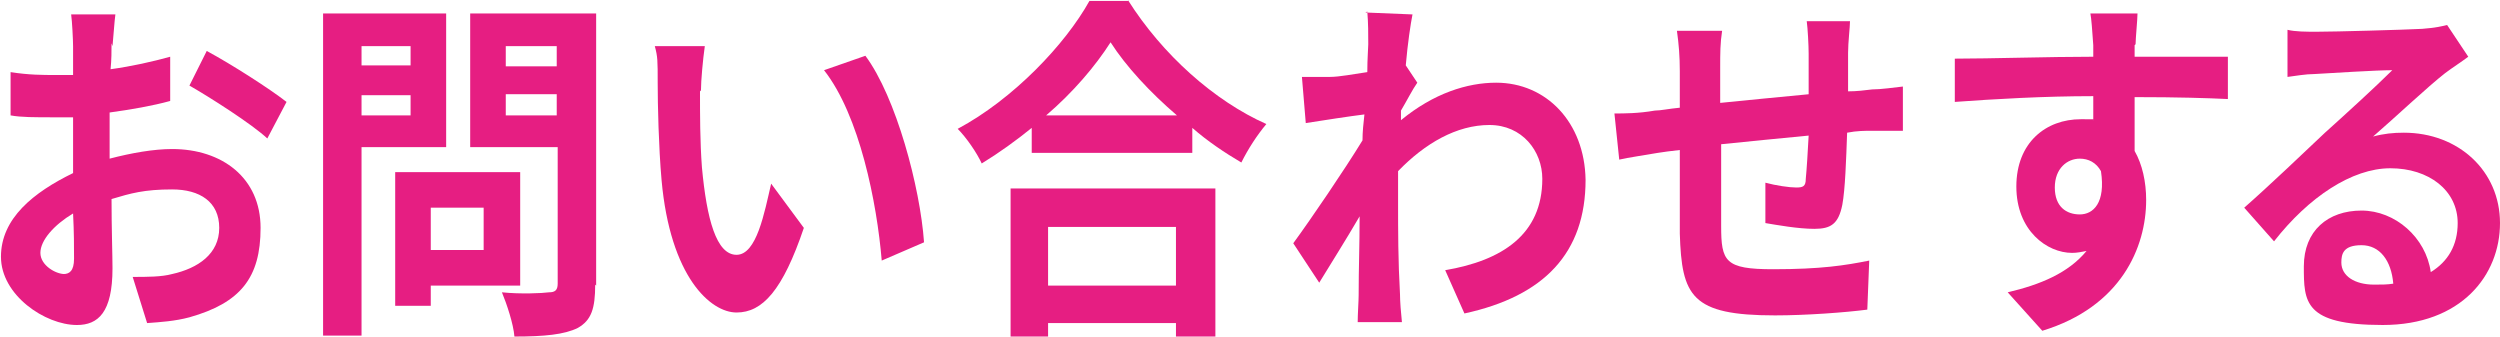
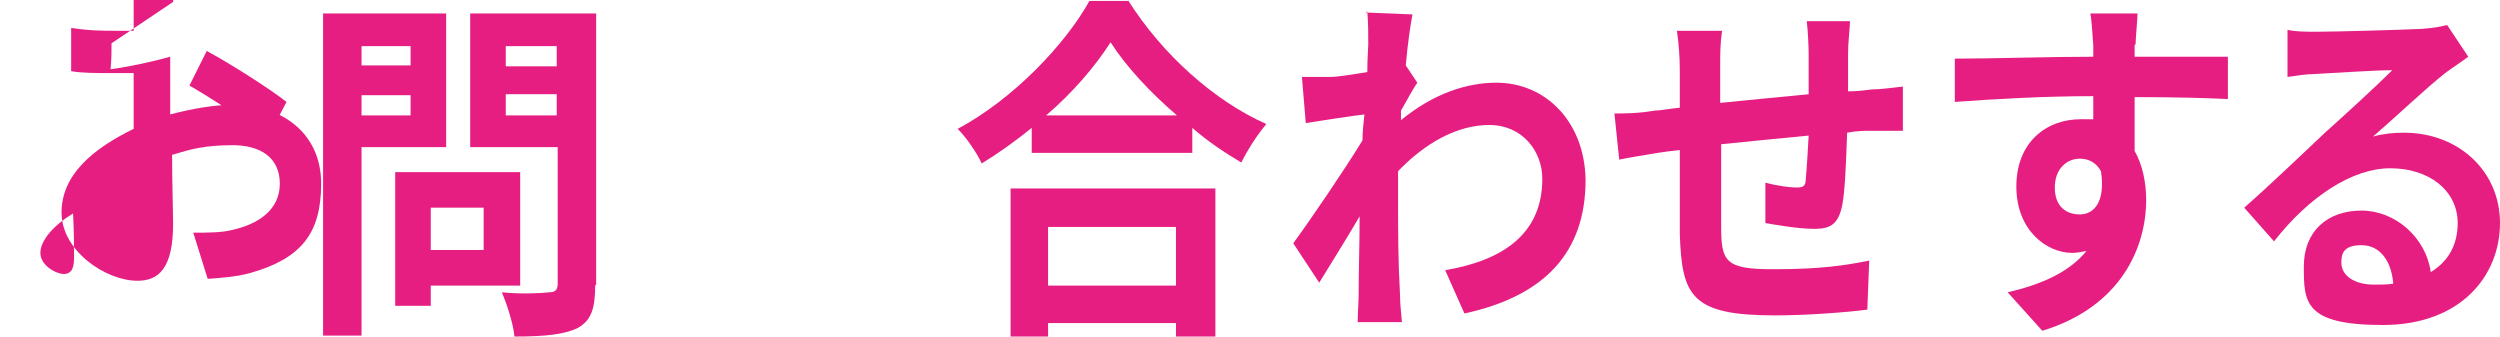
<svg xmlns="http://www.w3.org/2000/svg" id="_レイヤー_1" data-name="レイヤー 1" version="1.1" viewBox="0 0 260 35">
  <defs>
    <style>
      .cls-1 {
        fill: #e61e82;
        stroke-width: 0px;
      }
    </style>
  </defs>
-   <path class="cls-1" d="M11.6,4.5c0,.8,0,1.7-.1,2.7,2.2-.3,4.4-.8,6.2-1.3v4.6c-1.8.5-4.1.9-6.3,1.2,0,1.1,0,2.3,0,3.4v1.4c2.3-.6,4.6-1,6.5-1,5.2,0,9.2,3,9.2,8.2s-2.1,7.8-7.4,9.3c-1.5.4-3,.5-4.4.6l-1.5-4.8c1.5,0,3,0,4.1-.3,2.7-.6,4.9-2.1,4.9-4.8s-2-4-4.9-4-4.3.4-6.3,1c0,3,.1,5.9.1,7.2,0,4.6-1.5,5.9-3.7,5.9-3.3,0-7.9-3.1-7.9-7.1s3.4-6.7,7.5-8.7c0-.9,0-1.8,0-2.7v-3.1c-.6,0-1.2,0-1.8,0-2.3,0-3.6,0-4.7-.2v-4.5c1.9.3,3.4.3,4.6.3s1.3,0,1.9,0c0-1.3,0-2.4,0-3s-.1-2.6-.2-3.3h4.6c-.1.7-.2,2.3-.3,3.3ZM6.6,28.5c.6,0,1.1-.3,1.1-1.6s0-2.7-.1-4.7c-2,1.2-3.4,2.8-3.4,4.1s1.6,2.2,2.5,2.2ZM29.8,10.6l-2,3.8c-1.6-1.5-6-4.3-8.1-5.5l1.8-3.6c2.6,1.4,6.5,3.9,8.3,5.3Z" />
+   <path class="cls-1" d="M11.6,4.5c0,.8,0,1.7-.1,2.7,2.2-.3,4.4-.8,6.2-1.3v4.6v1.4c2.3-.6,4.6-1,6.5-1,5.2,0,9.2,3,9.2,8.2s-2.1,7.8-7.4,9.3c-1.5.4-3,.5-4.4.6l-1.5-4.8c1.5,0,3,0,4.1-.3,2.7-.6,4.9-2.1,4.9-4.8s-2-4-4.9-4-4.3.4-6.3,1c0,3,.1,5.9.1,7.2,0,4.6-1.5,5.9-3.7,5.9-3.3,0-7.9-3.1-7.9-7.1s3.4-6.7,7.5-8.7c0-.9,0-1.8,0-2.7v-3.1c-.6,0-1.2,0-1.8,0-2.3,0-3.6,0-4.7-.2v-4.5c1.9.3,3.4.3,4.6.3s1.3,0,1.9,0c0-1.3,0-2.4,0-3s-.1-2.6-.2-3.3h4.6c-.1.7-.2,2.3-.3,3.3ZM6.6,28.5c.6,0,1.1-.3,1.1-1.6s0-2.7-.1-4.7c-2,1.2-3.4,2.8-3.4,4.1s1.6,2.2,2.5,2.2ZM29.8,10.6l-2,3.8c-1.6-1.5-6-4.3-8.1-5.5l1.8-3.6c2.6,1.4,6.5,3.9,8.3,5.3Z" />
  <path class="cls-1" d="M37.6,15.3v19.6h-4V1.4h12.8v13.9h-8.9ZM37.6,4.8v2h5.1v-2h-5.1ZM42.7,12v-2.1h-5.1v2.1h5.1ZM44.8,29.7v2.1h-3.7v-13.9h13v11.8h-9.3ZM44.8,21.6v4.4h5.5v-4.4h-5.5ZM61.9,29.6c0,2.5-.4,3.7-1.8,4.5-1.4.7-3.5.9-6.6.9-.1-1.3-.8-3.4-1.3-4.6,1.9.2,4.2.1,4.9,0,.6,0,.9-.2.9-.9v-14.2h-9.1V1.4h13.1v28.3ZM52.6,4.8v2.1h5.3v-2.1h-5.3ZM57.9,12v-2.2h-5.3v2.2h5.3Z" />
-   <path class="cls-1" d="M72.8,9.5c0,2.4,0,5.2.2,7.9.5,5.4,1.5,9.1,3.6,9.1s2.9-4.4,3.6-7.4l3.4,4.6c-2.2,6.5-4.3,8.8-7,8.8s-6.9-3.7-7.8-13.8c-.3-3.4-.4-7.8-.4-10.1s0-2.7-.3-3.8h5.2c-.2,1.4-.4,3.6-.4,4.6ZM96.1,25.2l-4.4,1.9c-.5-6-2.3-15.1-6-19.8l4.3-1.5c3.2,4.3,5.7,13.7,6.1,19.4Z" />
  <path class="cls-1" d="M117.3,0c3.6,5.7,9,10.5,14.4,12.9-1,1.2-1.9,2.6-2.6,4-1.7-1-3.5-2.2-5.1-3.6v2.6h-16.7v-2.6c-1.6,1.3-3.4,2.6-5.2,3.7-.5-1.1-1.6-2.7-2.5-3.6,5.8-3.1,11.2-8.8,13.7-13.3h4.1ZM105.1,19.6h21.3v15.4h-4.1v-1.4h-13.3v1.4h-3.9v-15.4ZM122.4,12c-2.8-2.4-5.3-5.1-6.9-7.6-1.6,2.5-3.9,5.2-6.7,7.6h13.6ZM109,23.6v6.1h13.3v-6.1h-13.3Z" />
  <path class="cls-1" d="M142,1.3l4.9.2c-.2,1-.5,3-.7,5.3l1.2,1.8c-.5.7-1.1,1.9-1.7,2.9,0,.3,0,.7,0,1,3.4-2.8,6.9-3.9,9.9-3.9,5.2,0,9.2,4.1,9.3,10.1,0,7.6-4.3,12.1-12.6,13.9l-2-4.5c5.9-1,10.1-3.7,10.1-9.5,0-2.9-2.1-5.6-5.5-5.6s-6.7,1.9-9.5,4.8c0,1.1,0,2.2,0,3.1,0,3.1,0,6.2.2,9.7,0,.7.1,2,.2,2.9h-4.6c0-.8.1-2.2.1-2.8,0-2.9.1-5.1.1-8.2-1.4,2.4-3.1,5.1-4.2,6.9l-2.7-4.1c1.9-2.6,5.3-7.6,7.2-10.7,0-.9.1-1.8.2-2.7-1.6.2-4.2.6-6.1.9l-.4-4.8c1,0,1.7,0,2.9,0,1,0,2.5-.3,3.9-.5,0-1.4.1-2.5.1-2.9,0-1.1,0-2.2-.1-3.4Z" />
  <path class="cls-1" d="M192.2,5.5c0,1.5,0,2.8,0,4,.9,0,1.7-.1,2.5-.2.9,0,2.3-.2,3.2-.3v4.6c-.6,0-2.4,0-3.2,0-.7,0-1.6,0-2.6.2-.1,2.8-.2,5.9-.5,7.5-.4,2-1.2,2.5-2.9,2.5s-3.9-.4-5.1-.6v-4.2c1.1.3,2.5.5,3.2.5s1-.1,1-.9c.1-1,.2-2.7.3-4.5-3,.3-6.3.6-9.1.9,0,3.4,0,6.9,0,8.5,0,3.7.4,4.5,5.4,4.5s7.5-.4,10-.9l-.2,5.1c-2.3.3-6.4.6-9.6.6-8.7,0-9.7-2-9.9-8.5,0-1.6,0-5.2,0-8.7-.9.1-1.7.2-2.3.3-1.1.2-3.2.5-4,.7l-.5-4.8c1,0,2.5,0,4.2-.3.6,0,1.5-.2,2.6-.3v-3.8c0-1.5-.1-2.8-.3-4.2h4.7c-.2,1.3-.2,2.3-.2,3.9s0,2.1,0,3.6c2.9-.3,6.1-.6,9.2-.9v-4.2c0-.9-.1-2.7-.2-3.4h4.5c0,.6-.2,2.2-.2,3.3Z" />
  <path class="cls-1" d="M222,4.7c0,.3,0,.7,0,1.2,3.4,0,8,0,9.7,0v4.4c-2.1-.1-5.2-.2-9.7-.2,0,1.9,0,4,0,5.6.8,1.4,1.2,3.2,1.2,5.1,0,4.9-2.6,11.1-10.8,13.6l-3.6-4c3.4-.8,6.3-2,8.2-4.3-.5.1-1,.2-1.5.2-2.6,0-5.8-2.3-5.8-6.9s3.1-7,6.7-7,.9,0,1.3.1c0-.8,0-1.7,0-2.5-5.1,0-10.3.3-14.4.6v-4.5c3.7,0,9.8-.2,14.4-.2,0-.5,0-.9,0-1.2-.1-1.5-.2-2.8-.3-3.3h4.9c0,.6-.2,2.6-.2,3.2ZM216.3,22.3c1.4,0,2.7-1.2,2.2-4.5-.5-.9-1.3-1.3-2.2-1.3-1.3,0-2.6,1-2.6,3s1.2,2.8,2.6,2.8Z" />
  <path class="cls-1" d="M241,3.3c1.8,0,9-.2,10.9-.3,1.4-.1,2.2-.3,2.6-.4l2.2,3.3c-.8.6-1.6,1.1-2.4,1.7-1.8,1.4-5.3,4.7-7.5,6.6,1.1-.3,2.1-.4,3.2-.4,5.7,0,10,4,10,9.4s-4,10.6-12.2,10.6-8.2-2.4-8.2-6.1,2.5-5.8,6-5.8,6.7,2.8,7.2,6.4c1.8-1.1,2.8-2.8,2.8-5.1,0-3.4-3-5.7-7-5.7s-8.5,3-12.1,7.6l-3.1-3.5c2.4-2.1,6.5-6,8.4-7.8,1.9-1.7,5.4-4.9,7-6.5-1.7,0-6.3.3-8.1.4-.9,0-2,.2-2.8.3V3.1c.8.2,2,.2,2.9.2ZM247,29.6c.7,0,1.3,0,1.9-.1-.2-2.4-1.4-4-3.3-4s-2.1.9-2.1,1.8c0,1.4,1.4,2.3,3.4,2.3Z" />
</svg>